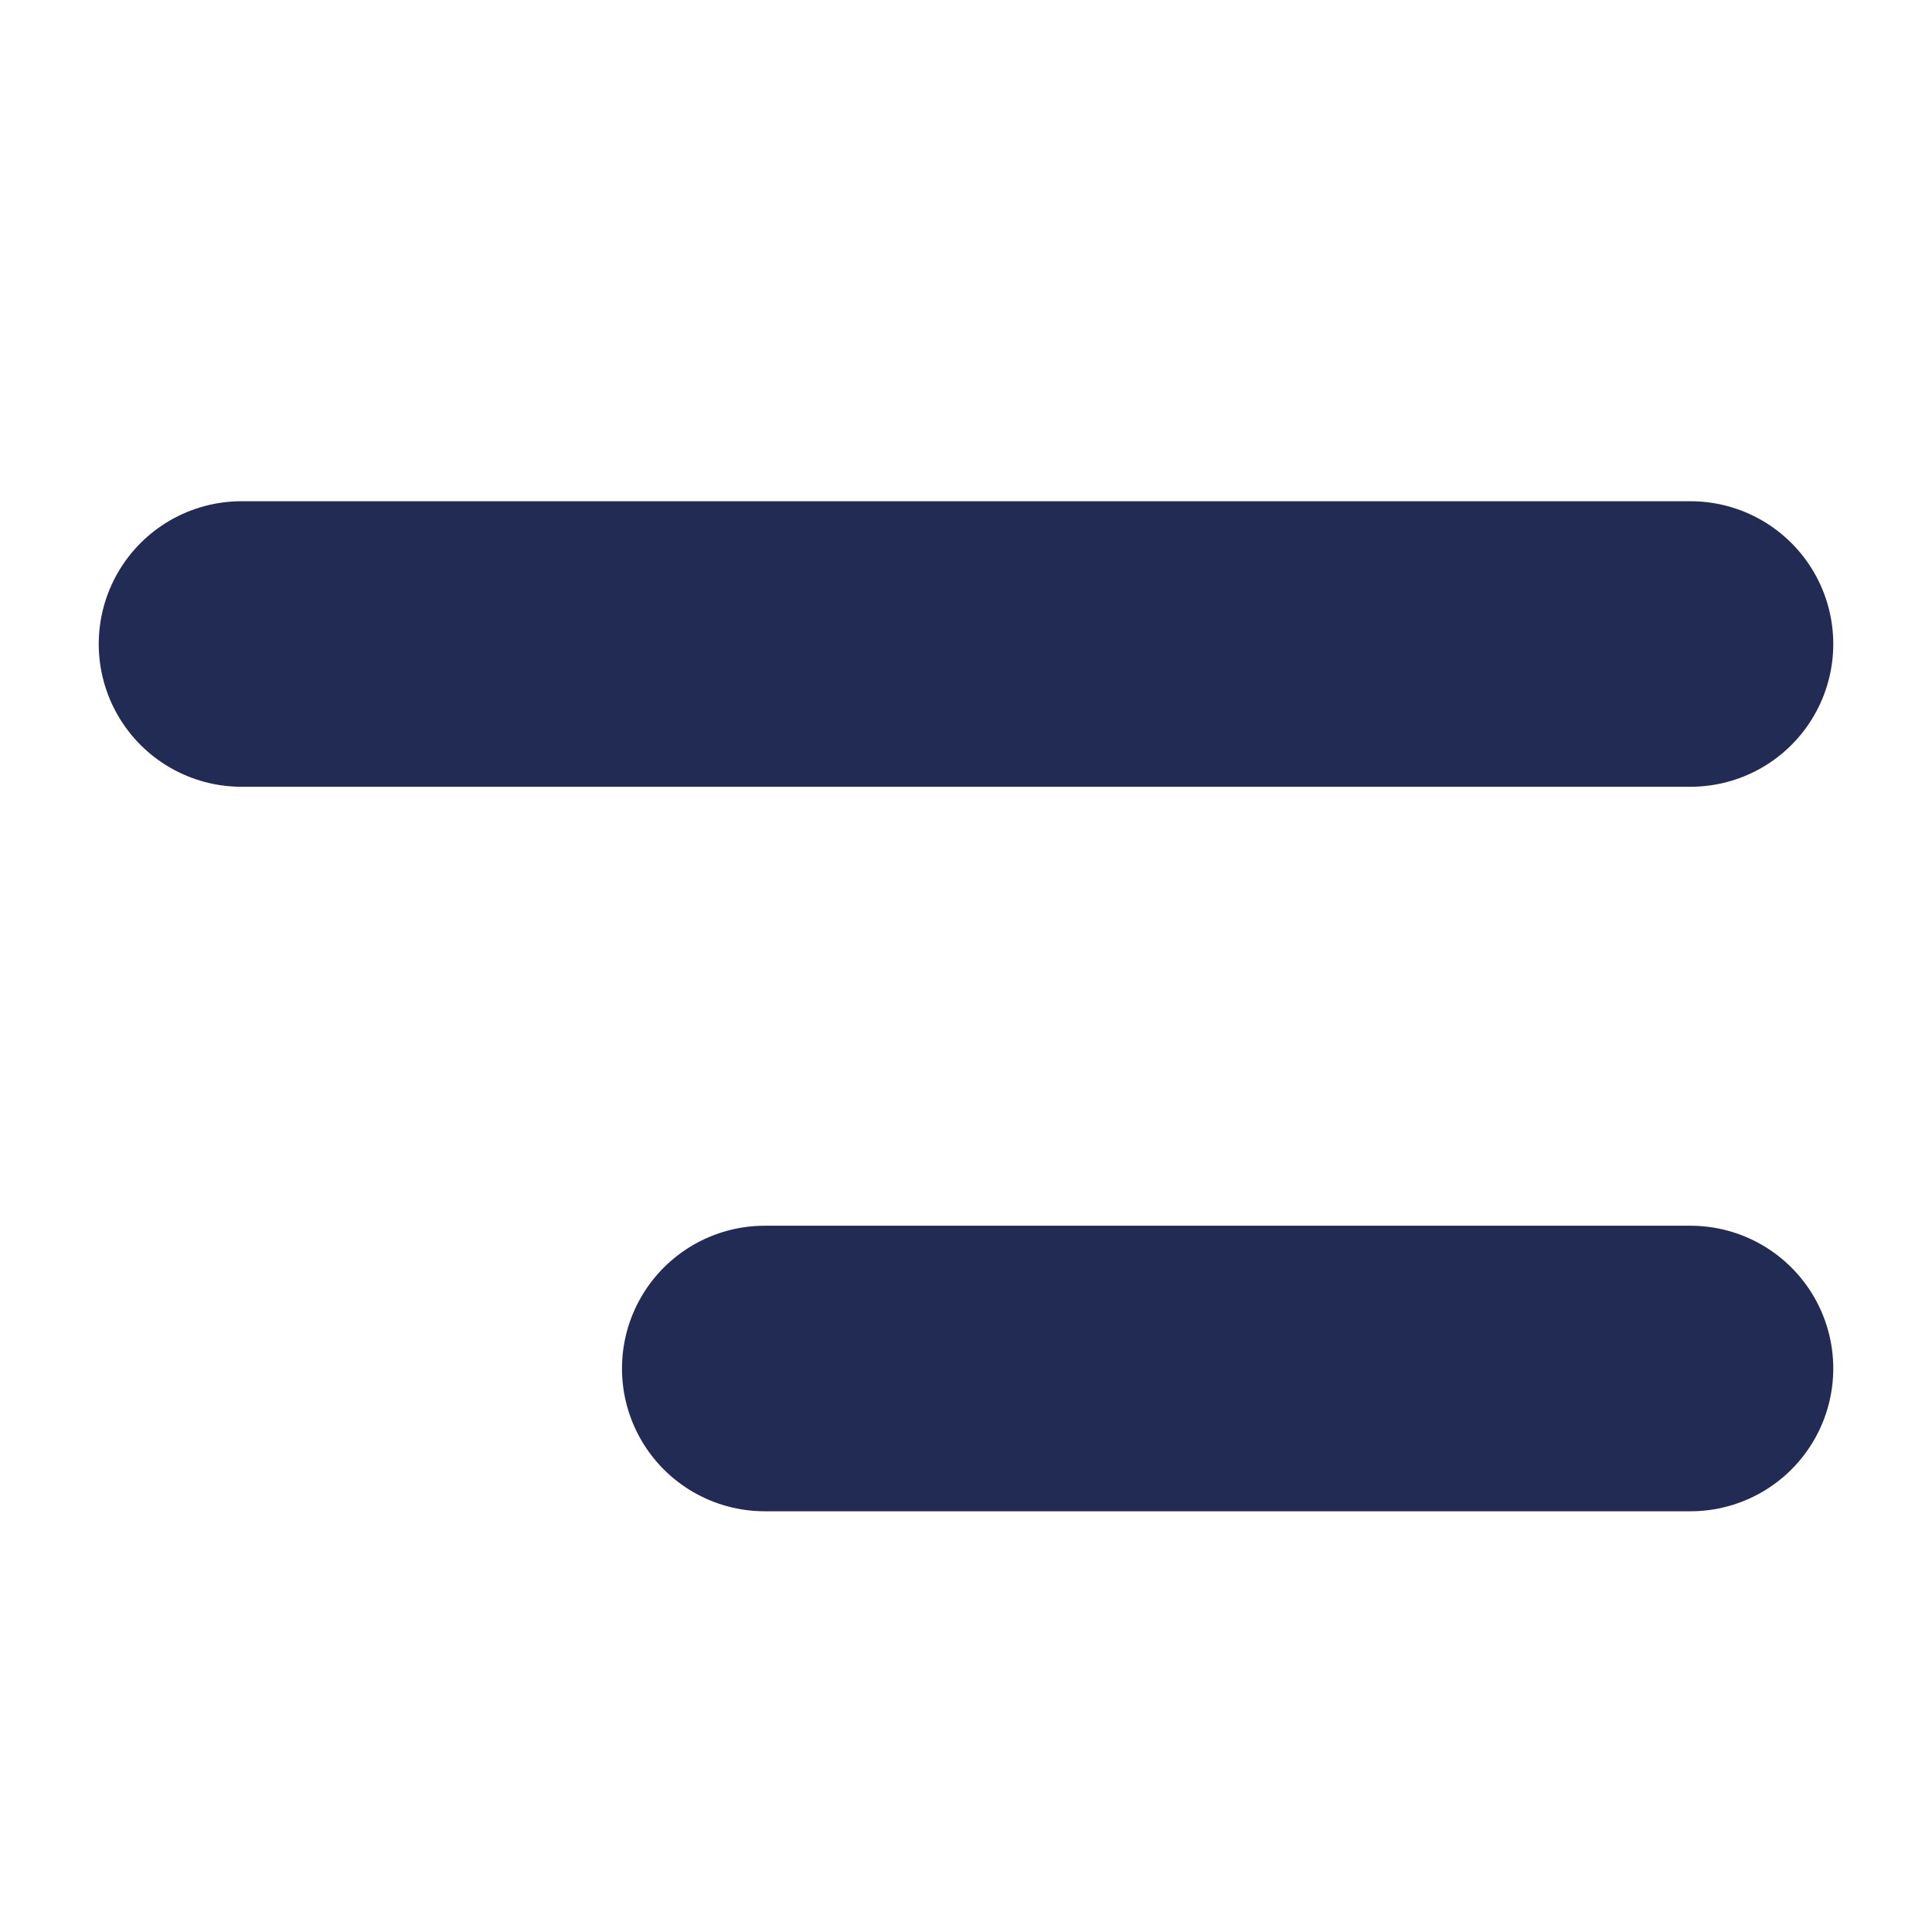
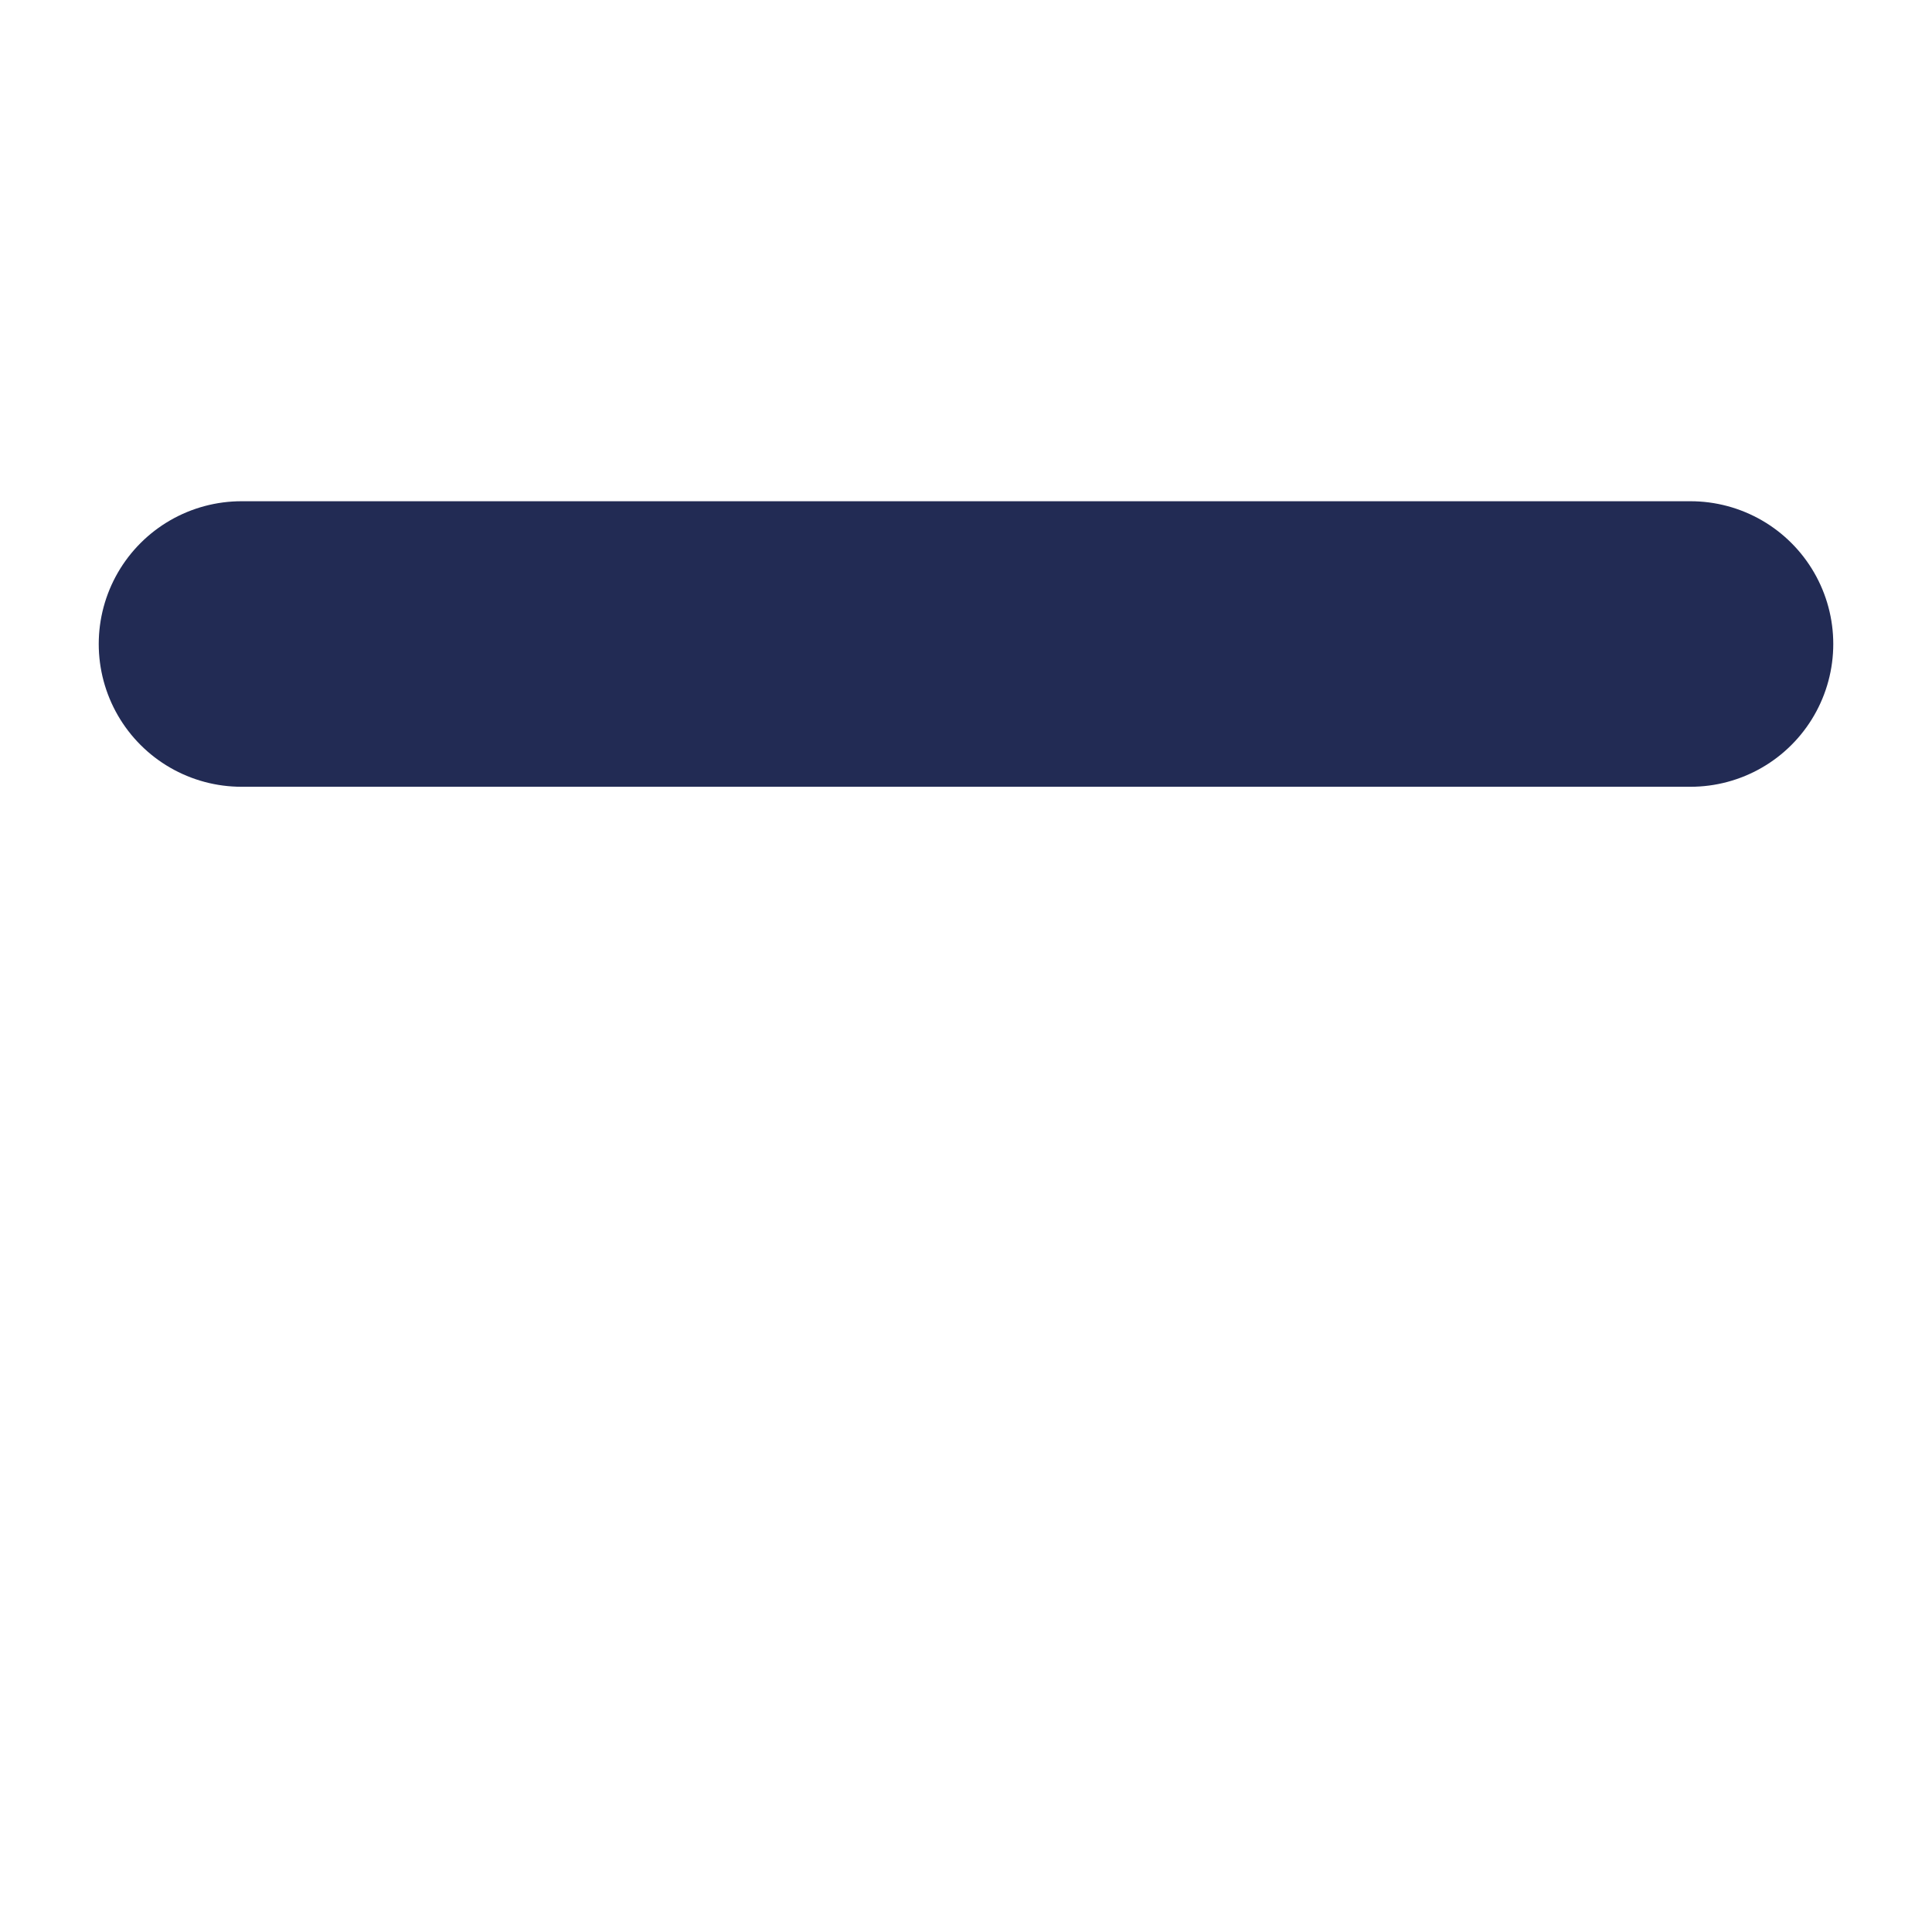
<svg xmlns="http://www.w3.org/2000/svg" width="24" height="24" viewBox="0 0 24 24">
  <g data-name="Group 2037" transform="translate(-317 -40)">
    <g data-name="Group 2036" transform="translate(0 0.5)">
      <line data-name="Line 40" x2="18" transform="translate(320 47.5)" fill="none" stroke="#222b54" stroke-linecap="round" stroke-miterlimit="10" stroke-width="3.547" />
-       <line data-name="Line 41" x2="11.5" transform="translate(326.5 56.5)" fill="none" stroke="#222b54" stroke-linecap="round" stroke-miterlimit="10" stroke-width="3.547" />
    </g>
    <rect data-name="Rectangle 1160" width="24" height="24" transform="translate(317 40)" fill="none" />
  </g>
</svg>